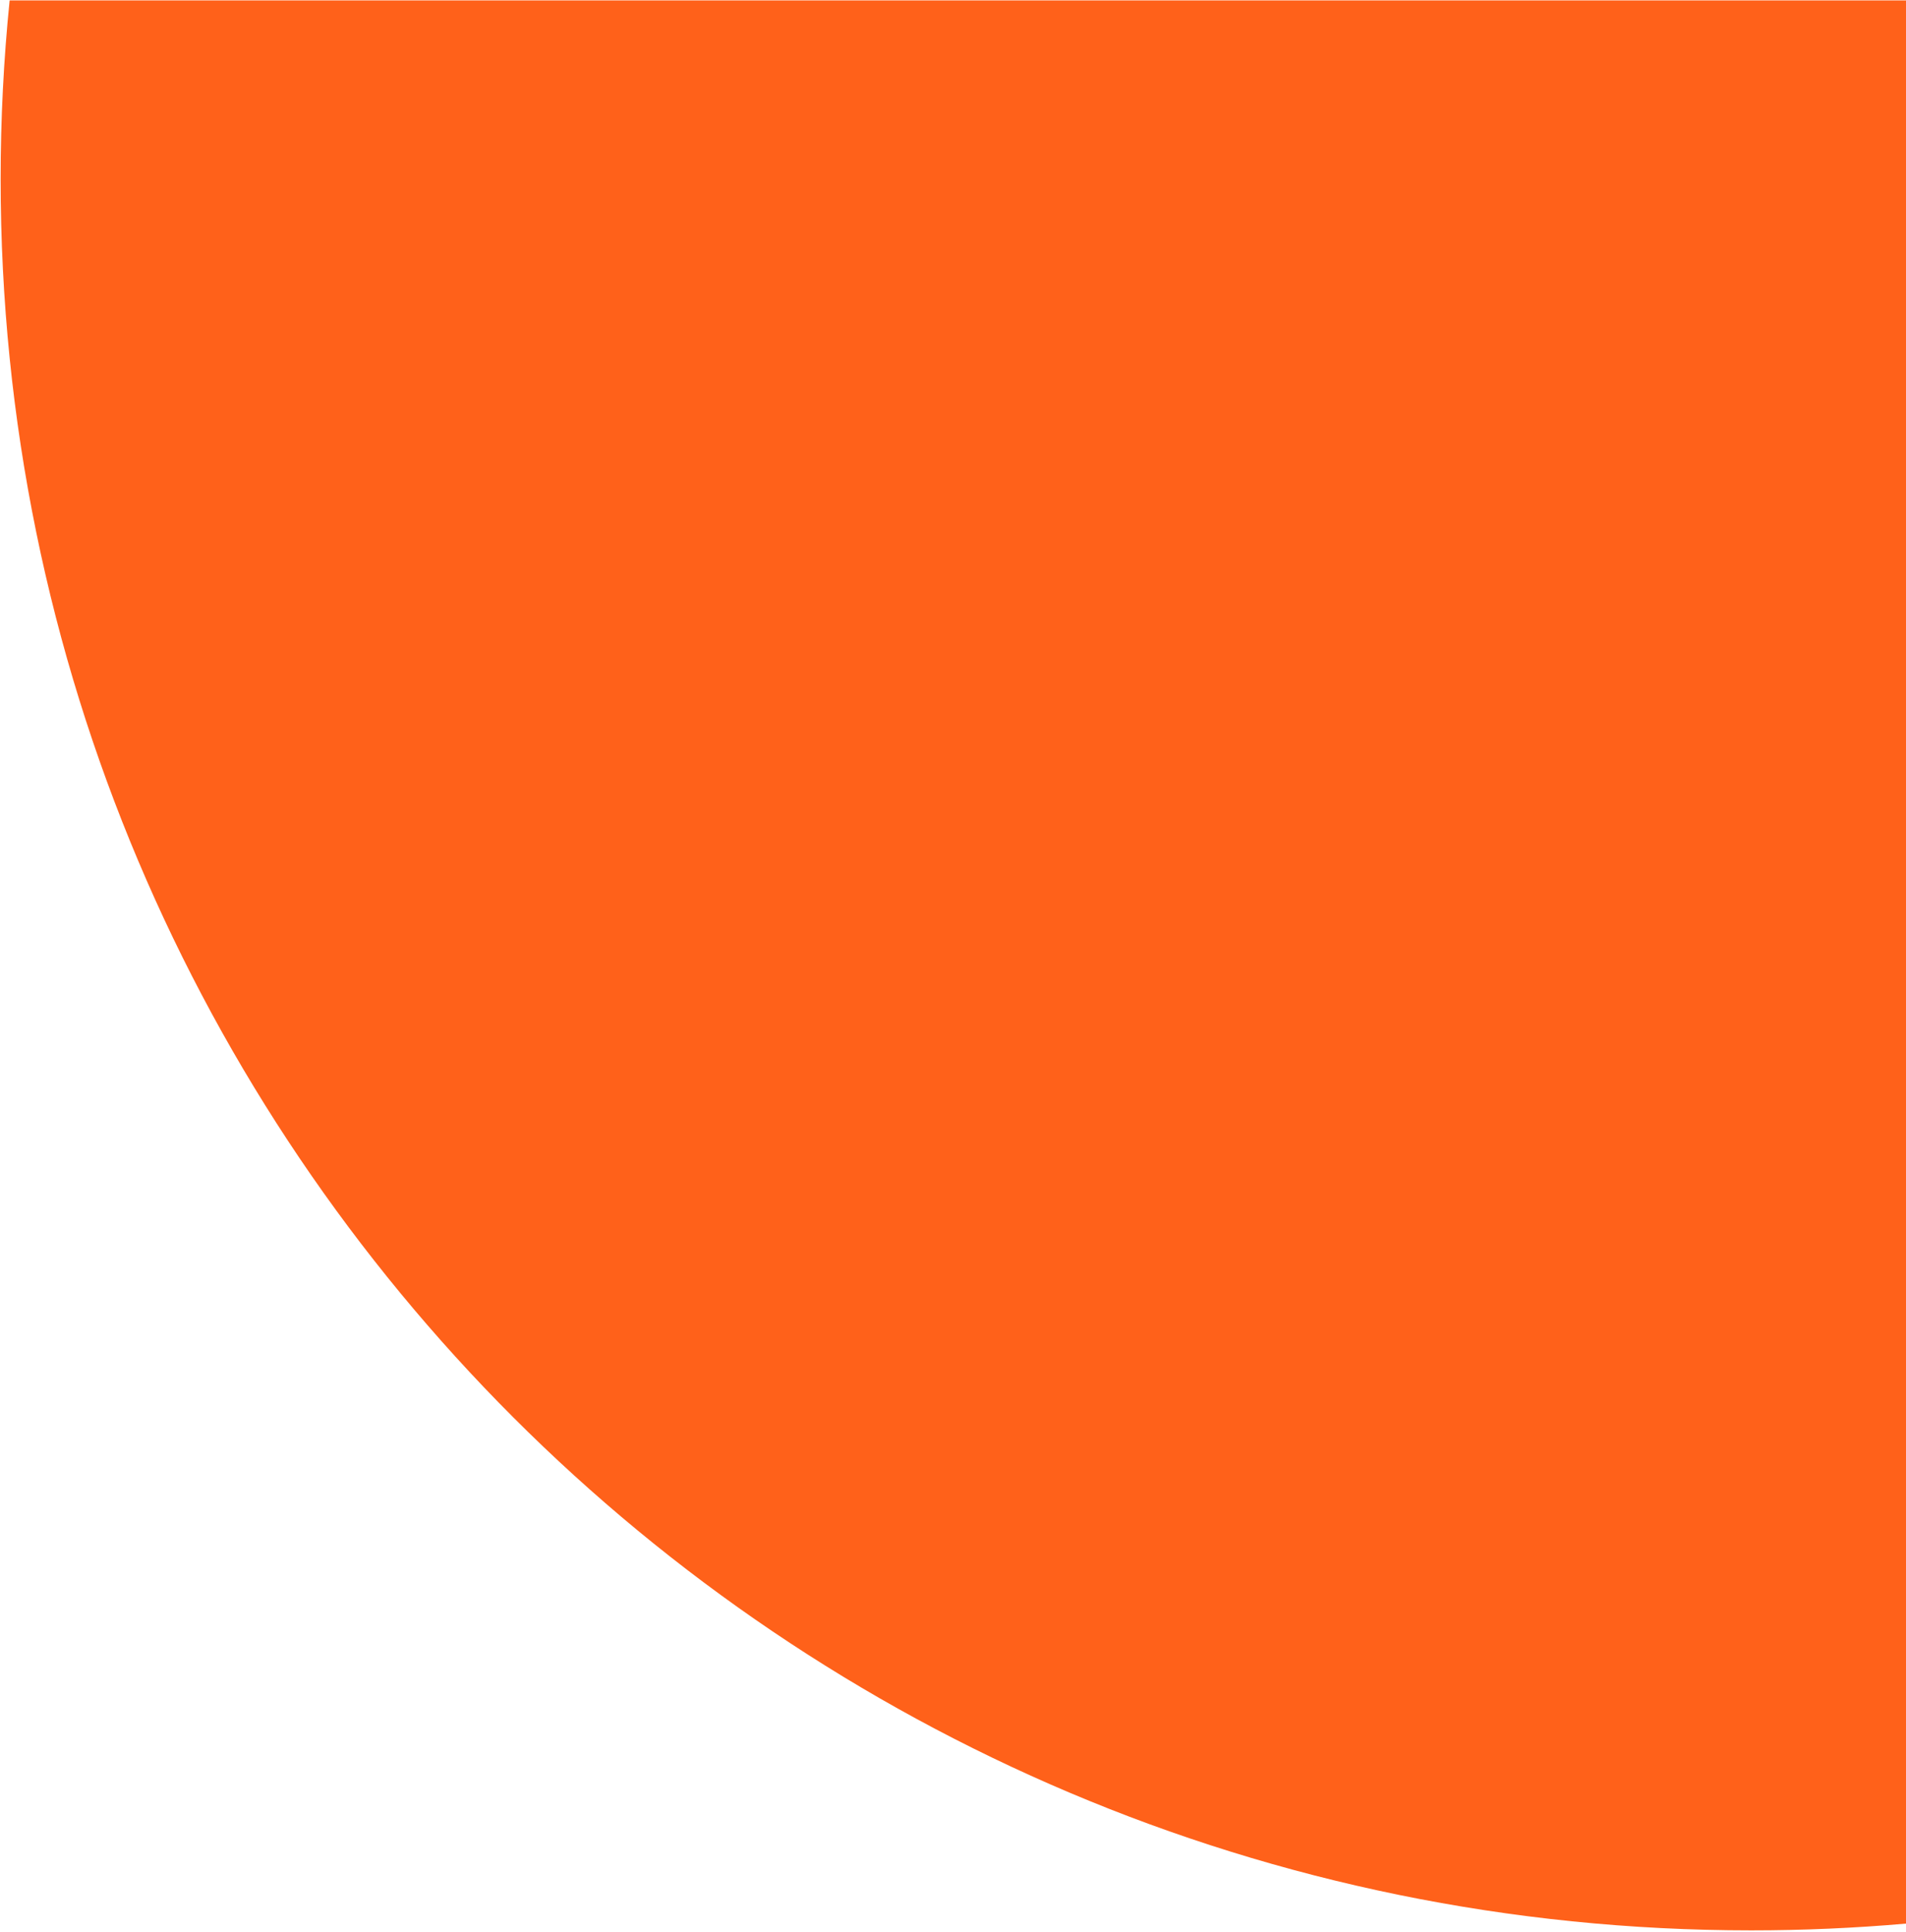
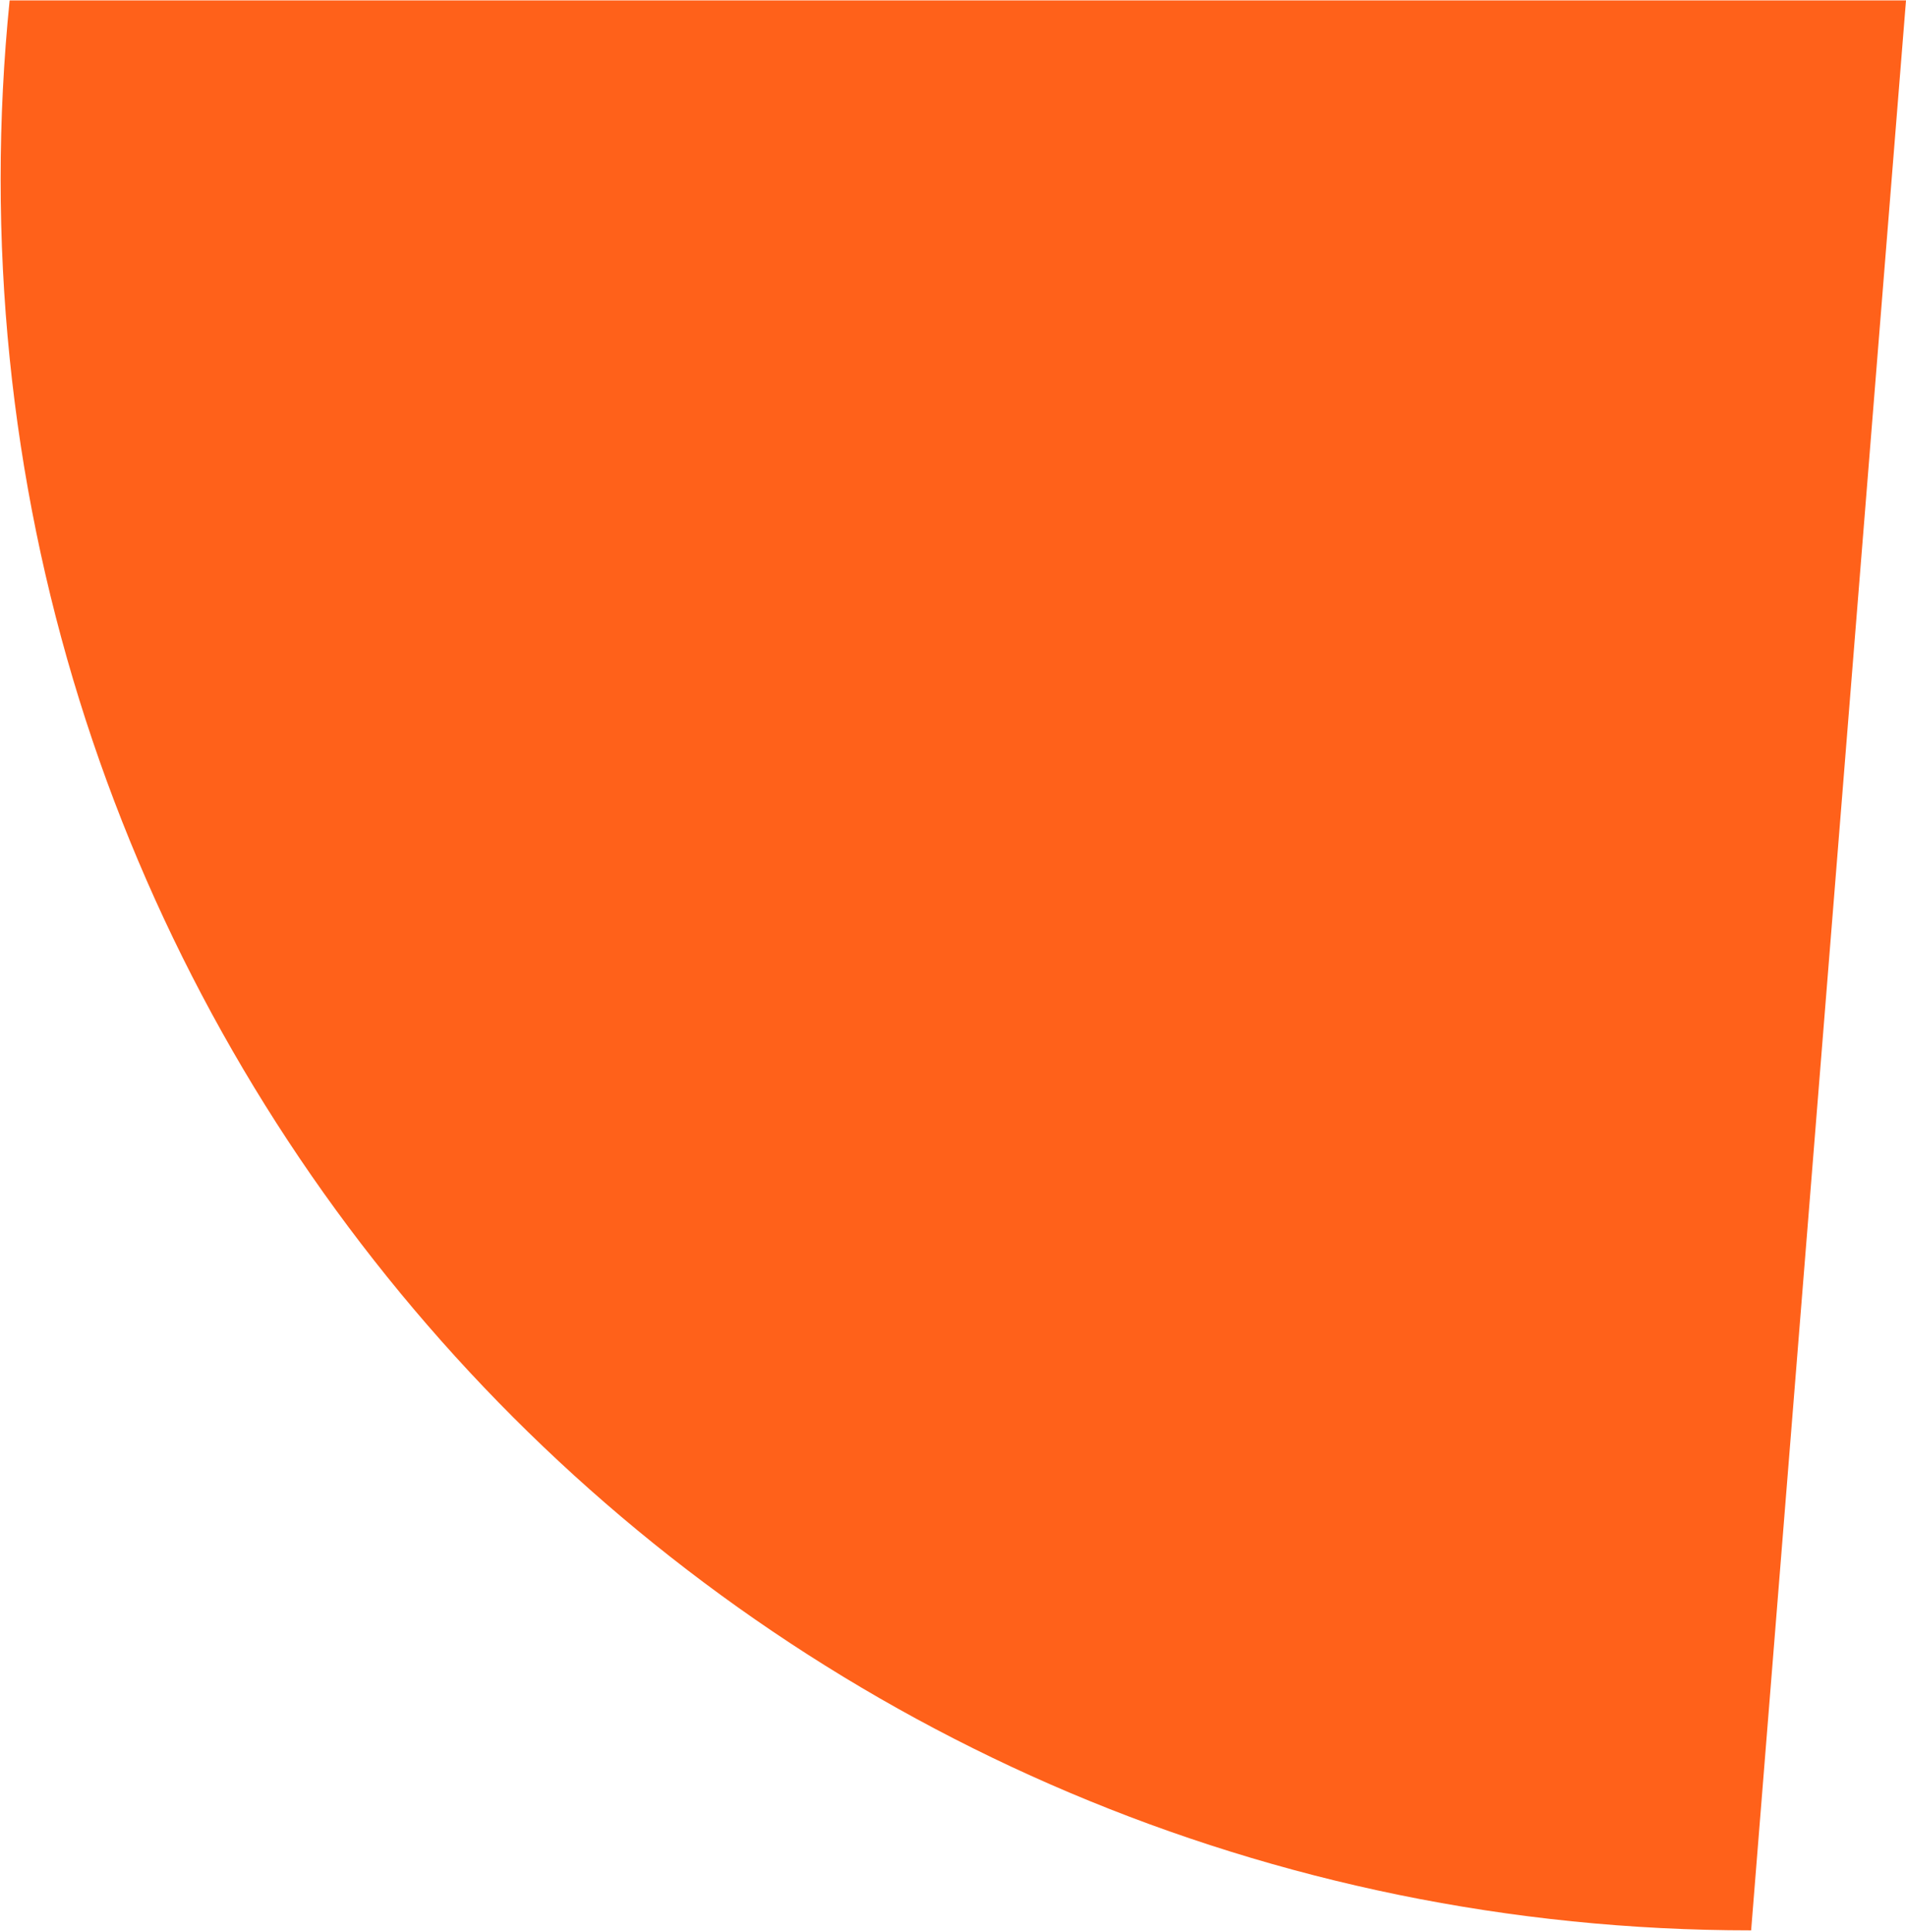
<svg xmlns="http://www.w3.org/2000/svg" width="603" height="611" viewBox="0 0 603 611" fill="none">
-   <path d="M0.201 56.641C0.201 362.497 248.147 610.442 554.005 610.442C570.515 610.442 586.857 609.72 603 608.305L603 0.128L3.049 0.128C1.165 18.71 0.201 37.563 0.201 56.641Z" fill="#FF611A" />
+   <path d="M0.201 56.641C0.201 362.497 248.147 610.442 554.005 610.442L603 0.128L3.049 0.128C1.165 18.71 0.201 37.563 0.201 56.641Z" fill="#FF611A" />
</svg>